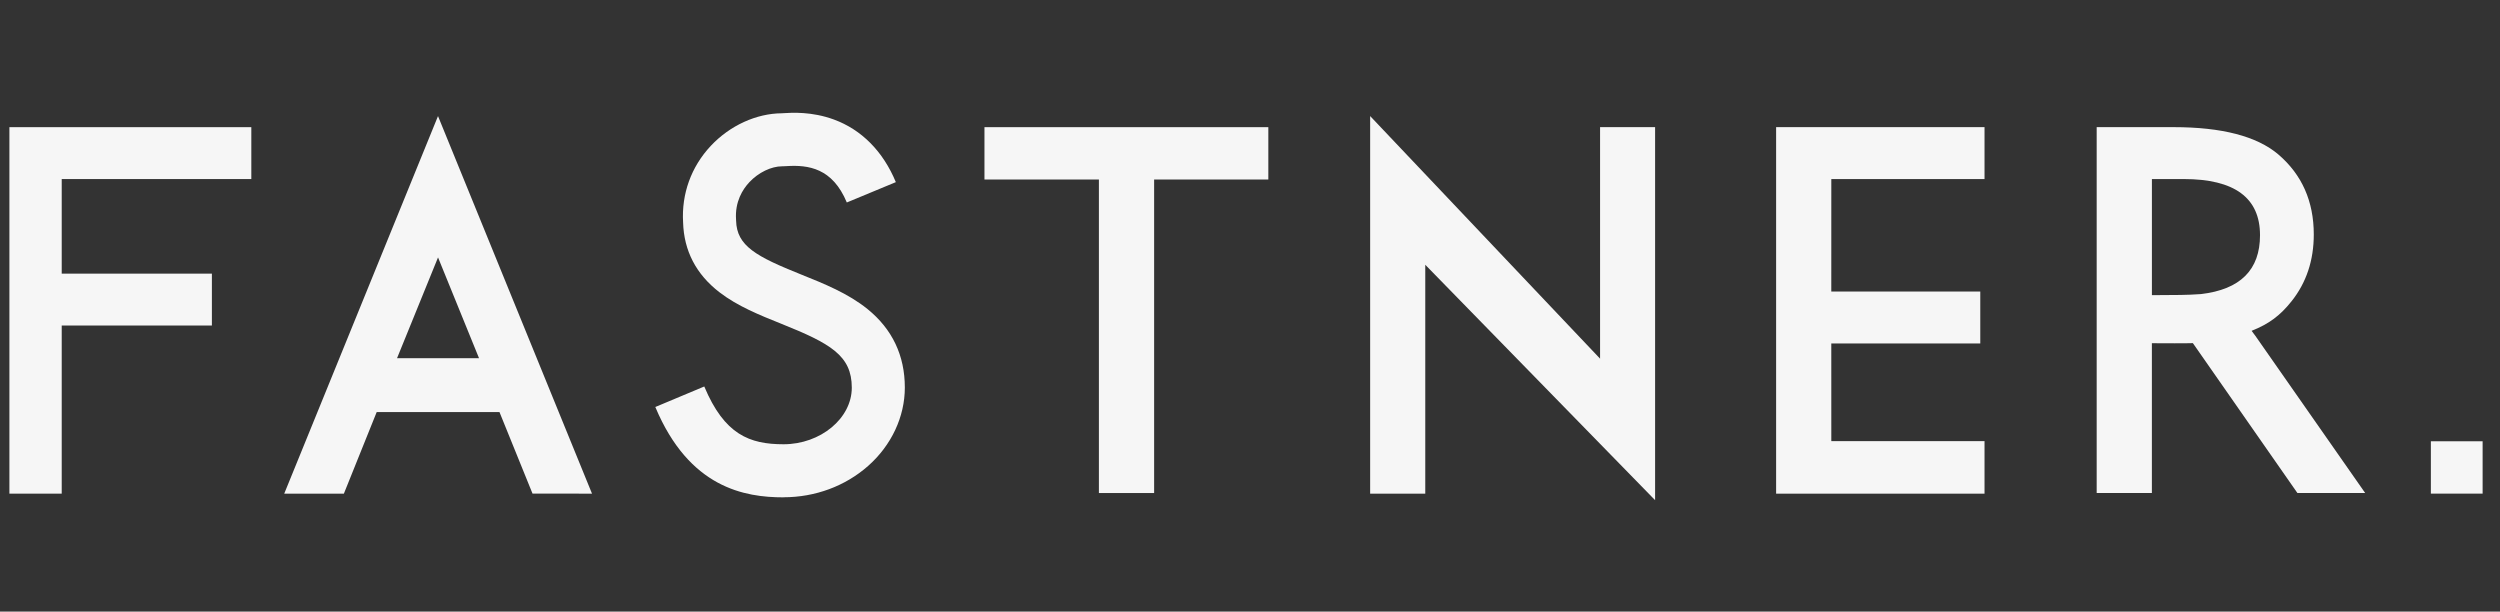
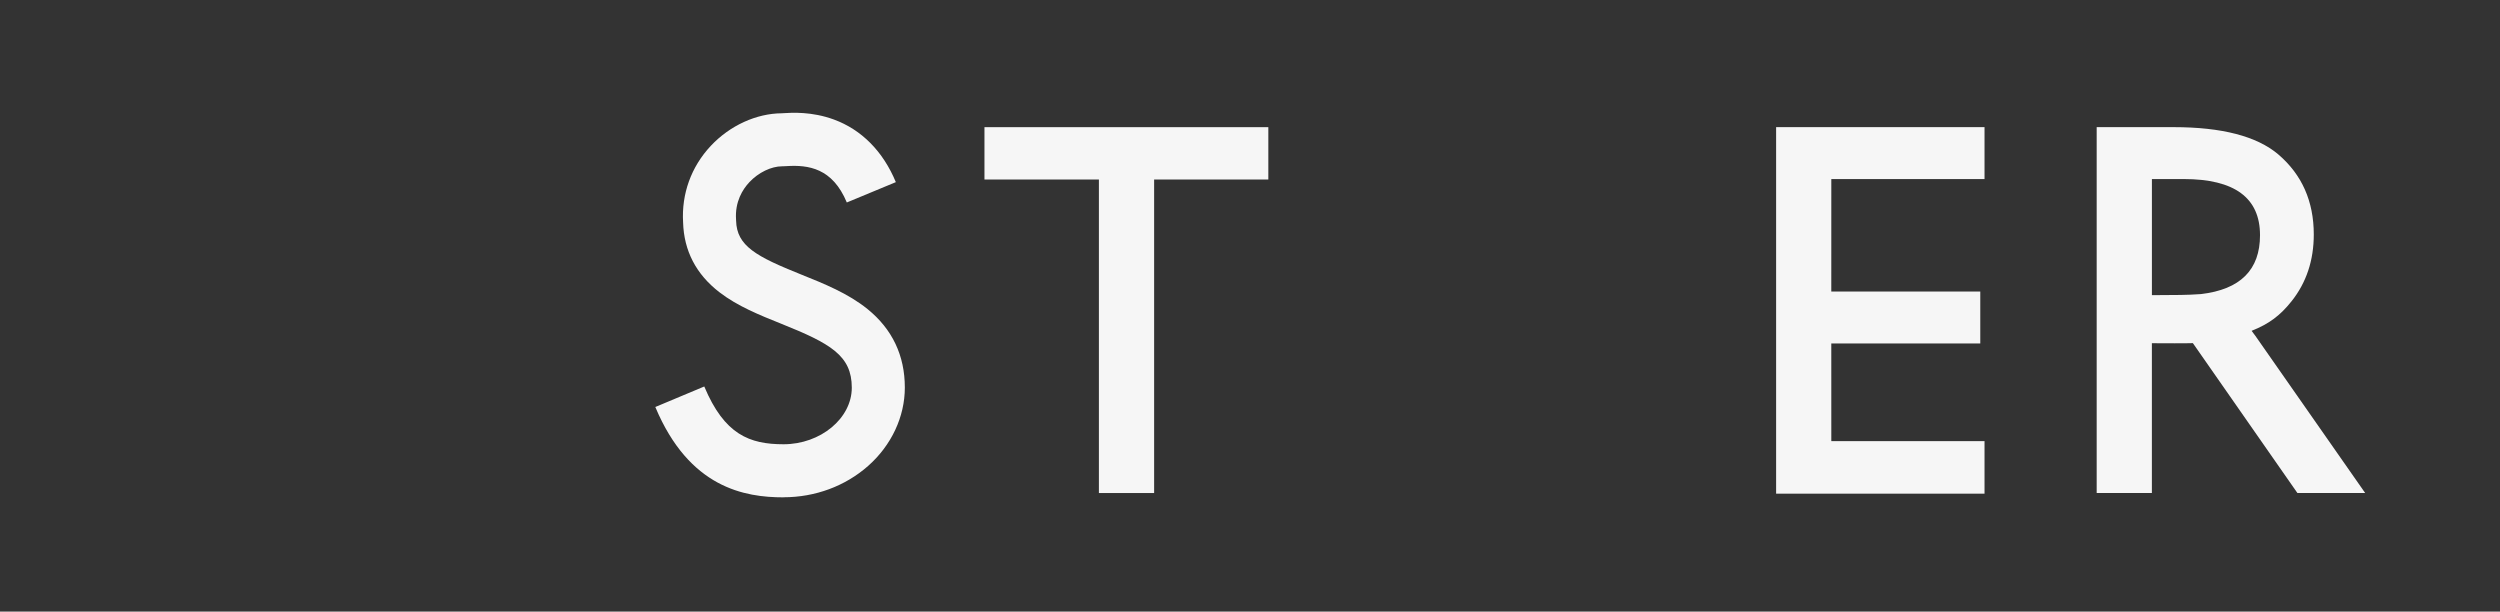
<svg xmlns="http://www.w3.org/2000/svg" id="_バナー" data-name="バナー" viewBox="0 0 972.36 237.88">
  <rect x="0" y="0" width="972.36" height="237.88" fill="#333333" stroke="none" />
-   <polygon points="97.75 69.64 97.75 49.46 3.66 49.46 3.66 192 24 192 24 126.61 82.41 126.61 82.41 106.43 24 106.43 24 69.64 97.75 69.64" style="fill: #f6f6f6;" />
  <path d="M448.89,69.82v121.94h-21.48v-121.94h-44.51v-20.36h110.41v20.36h-44.42Z" style="fill: #f6f6f6;" />
-   <polygon points="622.34 49.46 622.34 139.5 532.91 45.14 532.91 192 554.35 192 554.35 102.98 643.74 194.54 643.74 49.46 622.34 49.46" style="fill: #f6f6f6;" />
  <polygon points="771.87 69.64 771.87 49.46 690.81 49.46 690.81 192 771.87 192 771.87 171.58 712.28 171.58 712.27 133.58 770.22 133.58 770.22 113.4 712.27 113.4 712.28 69.64 771.87 69.64" style="fill: #f6f6f6;" />
-   <rect x="945.47" y="171.63" width="20.13" height="20.36" style="fill: #f6f6f6;" />
  <path d="M304.76,193.44c-15.09,0-36.69-3.64-49.88-35.14l19.04-7.98c7.84,18.71,17.61,22.47,30.84,22.47,14.39,0,26.54-10.08,26.54-22.01,0-12.54-8.35-17.2-27.41-24.85-8.4-3.37-17.08-6.85-24.12-12.3-9.03-6.98-13.77-16.1-14.08-27.11-.67-11.1,3.15-21.67,10.77-29.79,7.41-7.9,17.73-12.62,27.64-12.67.15,0,.35-.02.58-.04,3.31-.21,11.08-.69,19.67,2.47,10.79,3.97,19.12,12.4,24.08,24.35l-19.07,7.91c-5.56-13.4-14.95-14.67-23.41-14.14-.53.03-.99.06-1.45.07h-.13s-.13,0-.13,0h-.02c-4.23,0-9.22,2.41-12.73,6.15-2.63,2.8-5.67,7.6-5.21,14.54l.02.43c.23,9.88,7.87,13.97,25.26,20.95,8.99,3.61,18.29,7.34,25.88,13.48,9.61,7.78,14.49,18.05,14.49,30.52,0,11.35-5.21,22.46-14.29,30.48-8.89,7.85-20.57,12.18-32.9,12.18Z" style="fill: #f6f6f6;" />
-   <path d="M207.11,191.98l23.15.02-59.9-146.85-59.81,146.85h23.2l12.76-31.72h47.76l12.85,31.7ZM154.42,139.33l15.95-39.21,15.95,39.21h-31.9Z" style="fill: #f6f6f6;" />
  <path d="M877.57,131.12l-1.82-2.45c6.8-2.69,11.14-5.98,15.51-11.47,5.78-7.25,8.67-15.92,8.67-26,0-12.9-4.61-23.28-13.82-31.16-8.35-7.06-21.94-10.59-40.74-10.59h-29.88v142.3h21.47v-62.67c0,1.62,0,3.08,0,4.41,6.59,0,11.6.1,15.95-.03l.02.03,40.63,58.26h26.36l-42.37-60.64ZM836.97,69.64h12.36c19.77,0,29.69,7.28,29.69,21.84,0,13.49-7.67,21.11-22.96,22.9-6.11.42-8.77.34-19.09.42v-45.16Z" style="fill: #f6f6f6;" />
</svg>